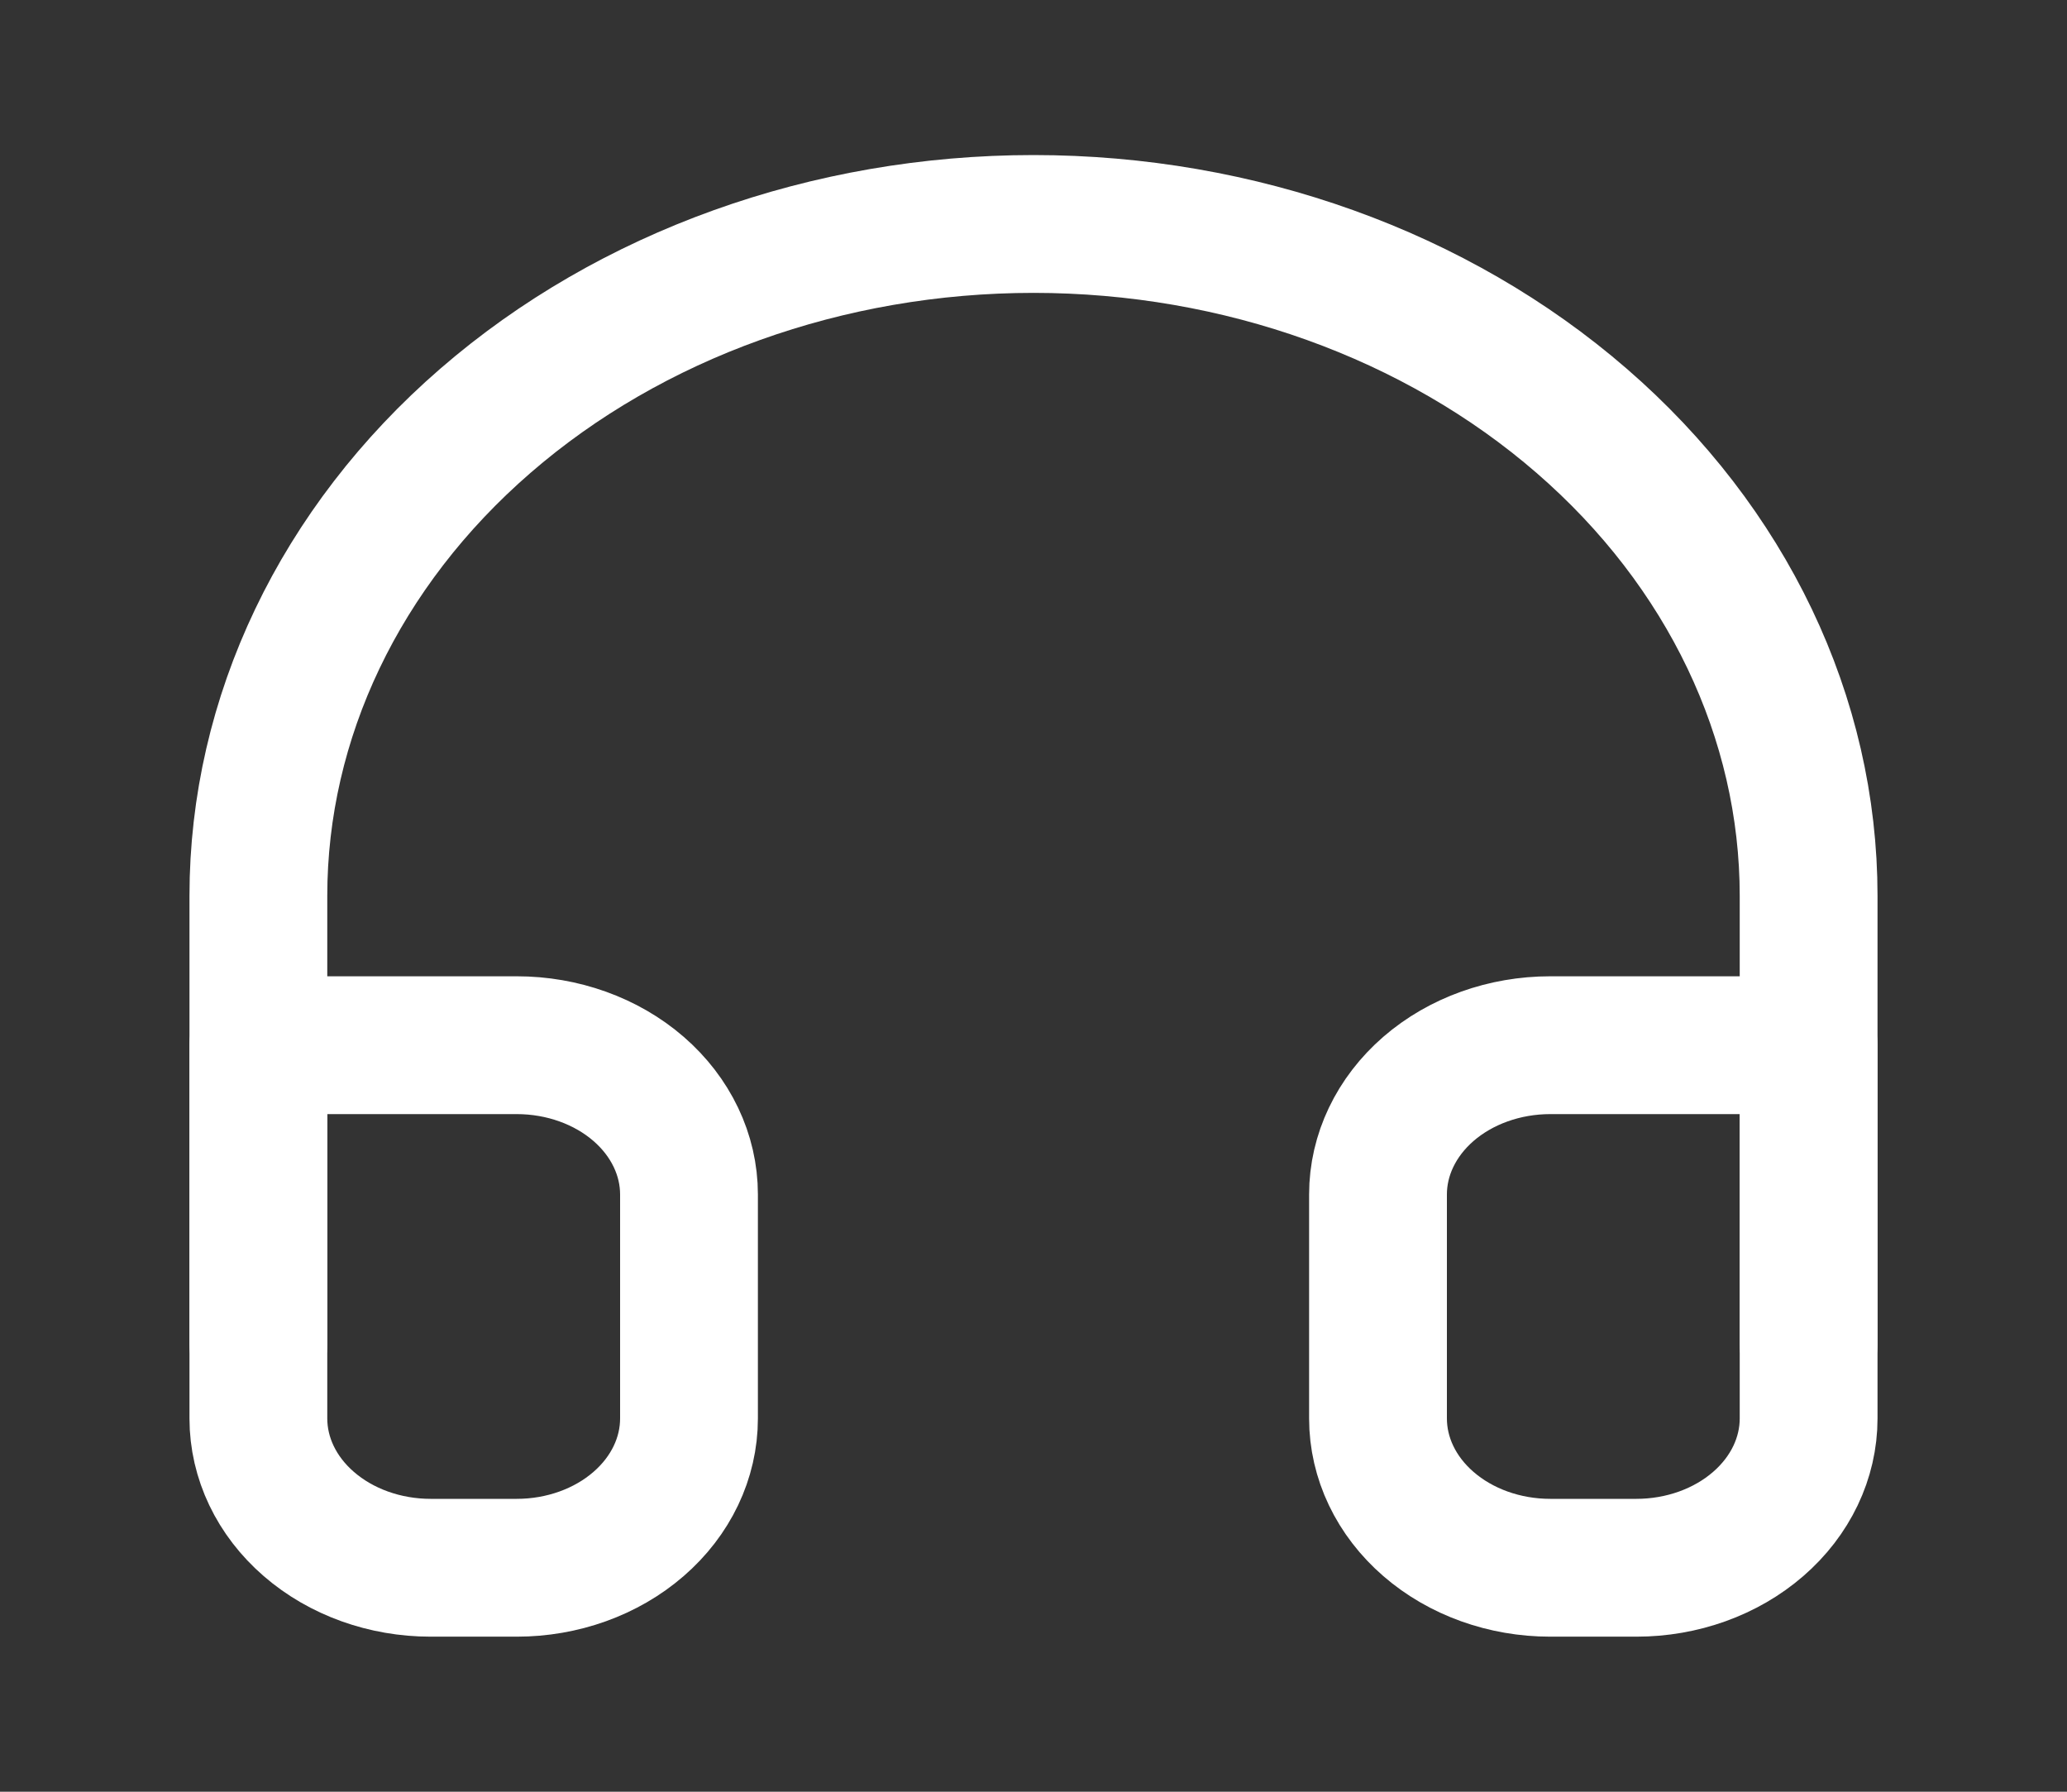
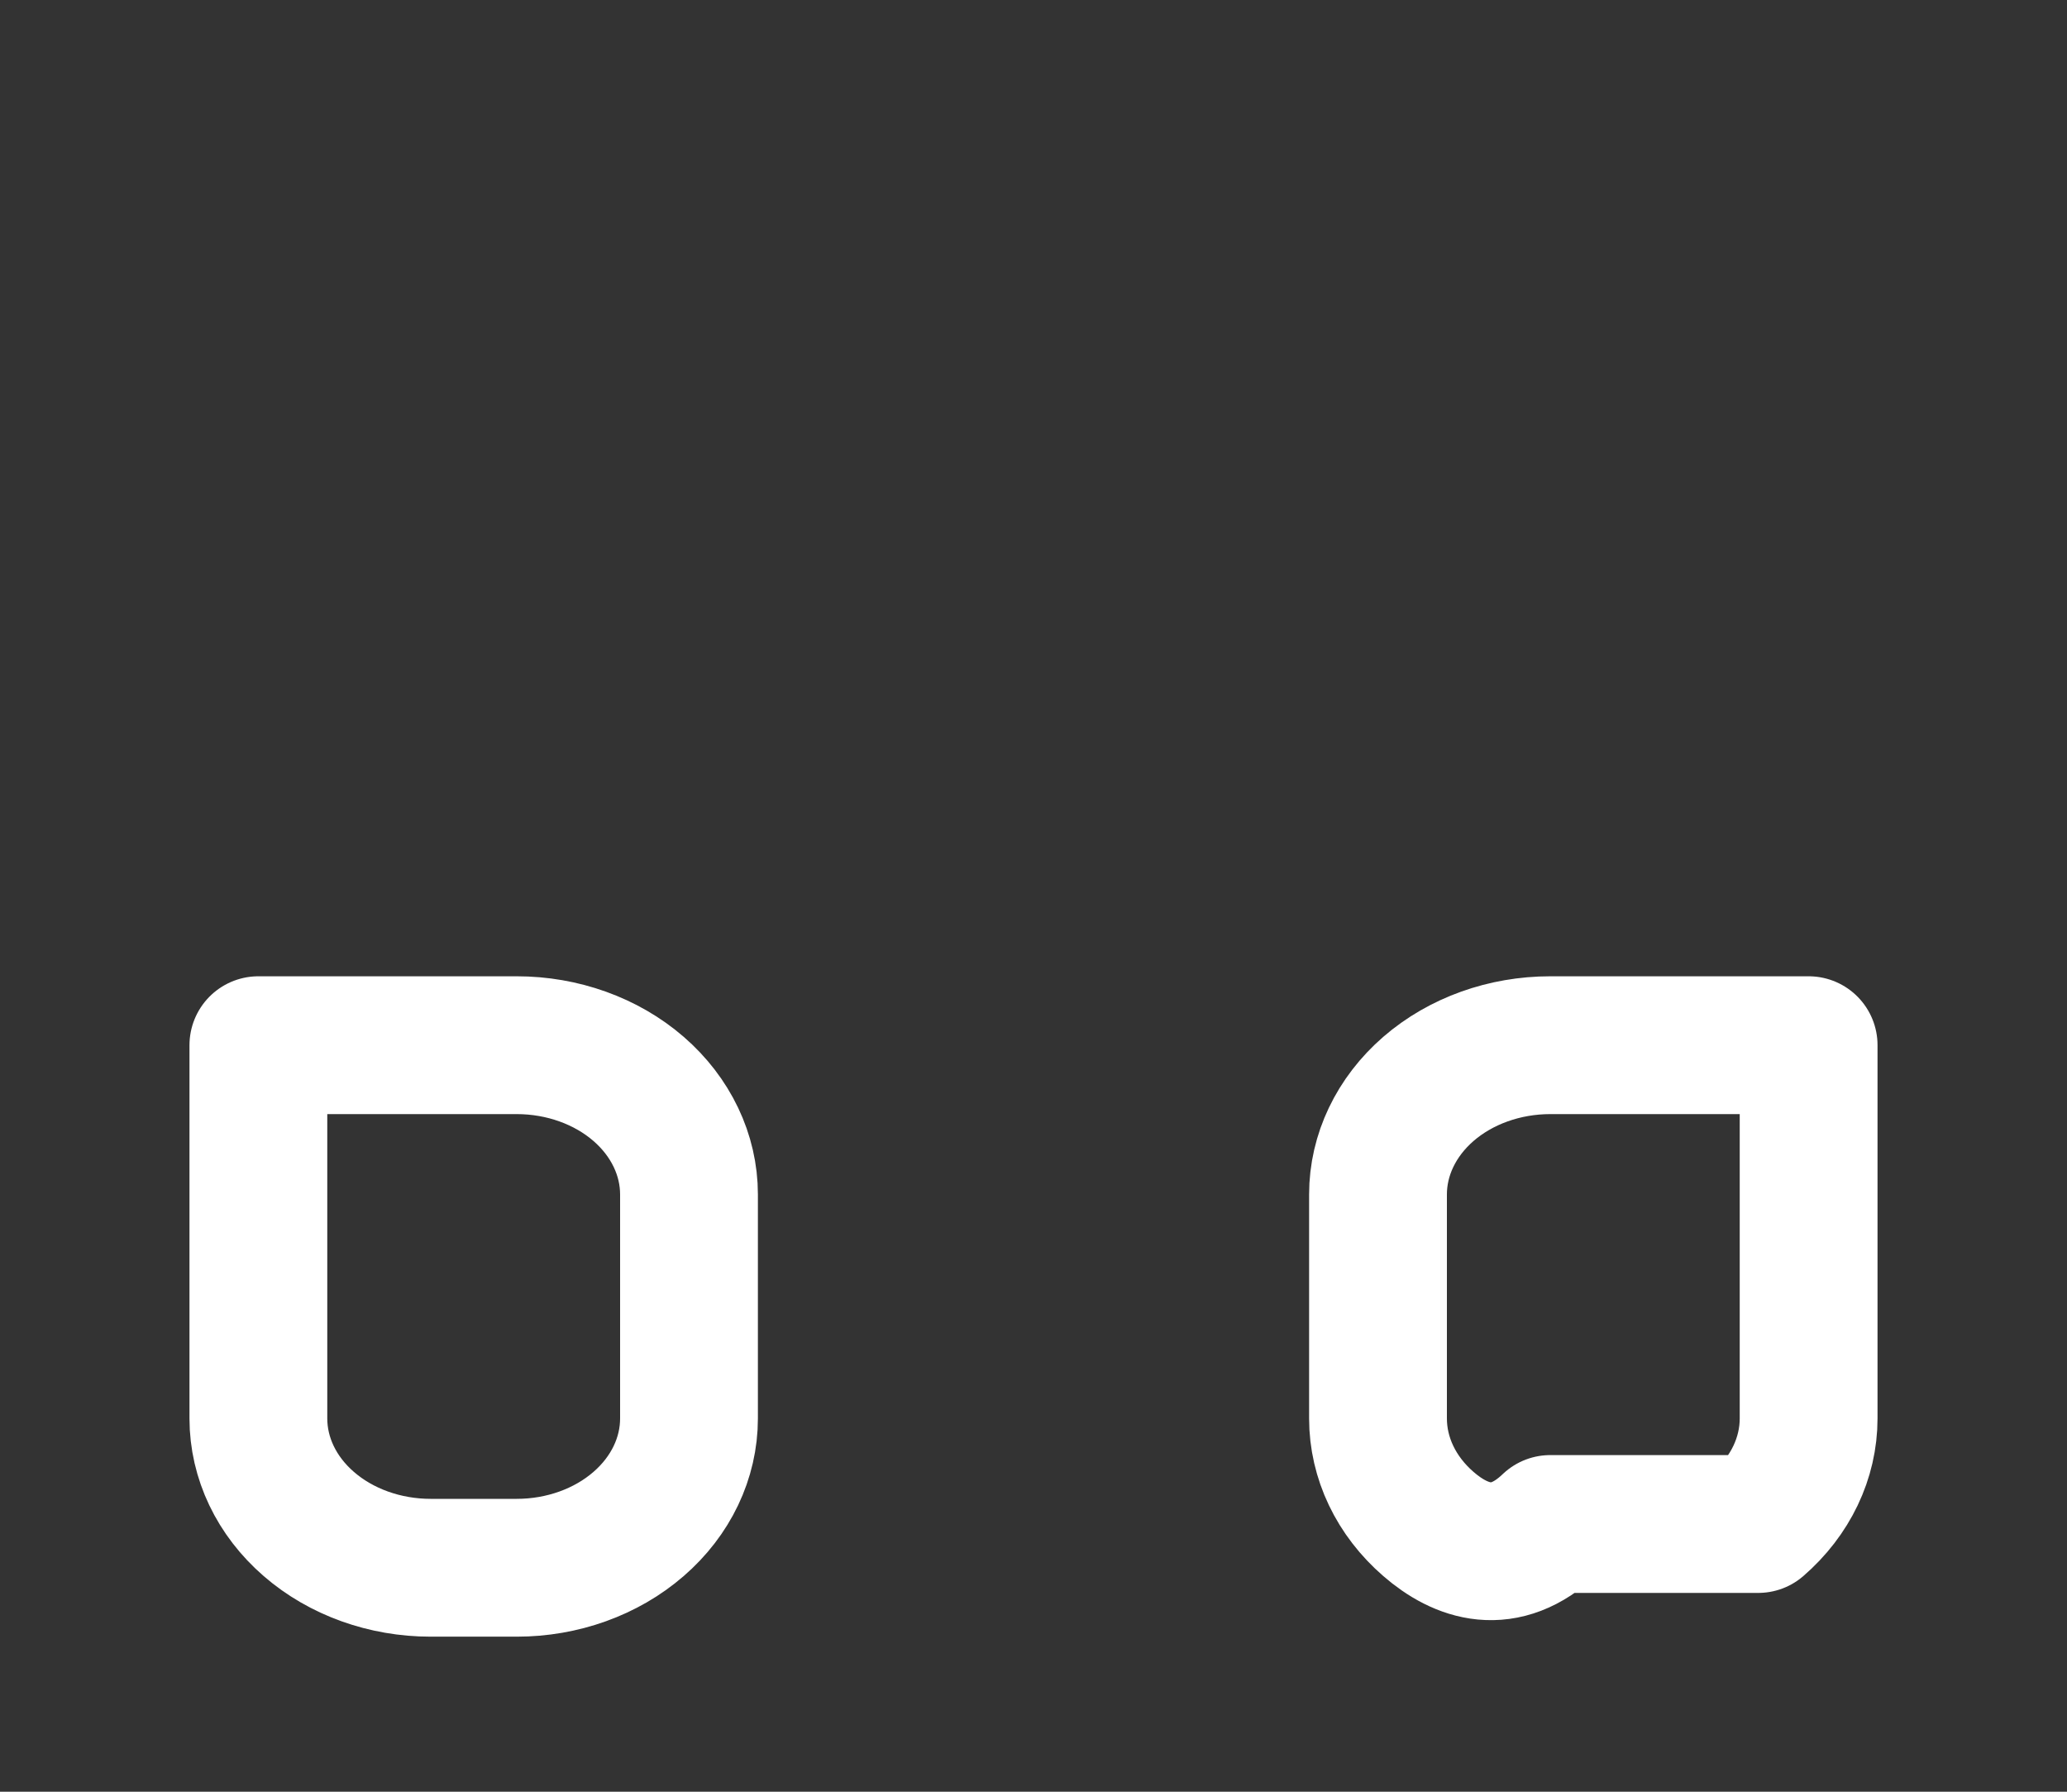
<svg xmlns="http://www.w3.org/2000/svg" width="30" height="26" viewBox="0 0 30 26" fill="none">
  <rect x="0" y="0" width="30" height="26" fill="#333333" stroke="none" />
-   <path d="M3.75 19.5V13C3.75 10.414 4.935 7.934 7.045 6.106C9.155 4.277 12.016 3.25 15 3.25C17.984 3.25 20.845 4.277 22.955 6.106C25.065 7.934 26.25 10.414 26.25 13V19.5" stroke="white" stroke-width="2" stroke-linecap="round" stroke-linejoin="round" />
-   <path d="M26.25 20.583C26.25 21.158 25.987 21.709 25.518 22.115C25.049 22.522 24.413 22.75 23.75 22.75H22.5C21.837 22.75 21.201 22.522 20.732 22.115C20.263 21.709 20 21.158 20 20.583V17.333C20 16.759 20.263 16.208 20.732 15.801C21.201 15.395 21.837 15.167 22.5 15.167H26.25V20.583ZM3.75 20.583C3.75 21.158 4.013 21.709 4.482 22.115C4.951 22.522 5.587 22.75 6.25 22.75H7.5C8.163 22.75 8.799 22.522 9.268 22.115C9.737 21.709 10 21.158 10 20.583V17.333C10 16.759 9.737 16.208 9.268 15.801C8.799 15.395 8.163 15.167 7.5 15.167H3.75V20.583Z" stroke="white" stroke-width="2" stroke-linecap="round" stroke-linejoin="round" />
+   <path d="M26.25 20.583C26.25 21.158 25.987 21.709 25.518 22.115H22.5C21.837 22.75 21.201 22.522 20.732 22.115C20.263 21.709 20 21.158 20 20.583V17.333C20 16.759 20.263 16.208 20.732 15.801C21.201 15.395 21.837 15.167 22.5 15.167H26.25V20.583ZM3.75 20.583C3.75 21.158 4.013 21.709 4.482 22.115C4.951 22.522 5.587 22.75 6.25 22.75H7.5C8.163 22.75 8.799 22.522 9.268 22.115C9.737 21.709 10 21.158 10 20.583V17.333C10 16.759 9.737 16.208 9.268 15.801C8.799 15.395 8.163 15.167 7.5 15.167H3.75V20.583Z" stroke="white" stroke-width="2" stroke-linecap="round" stroke-linejoin="round" />
</svg>